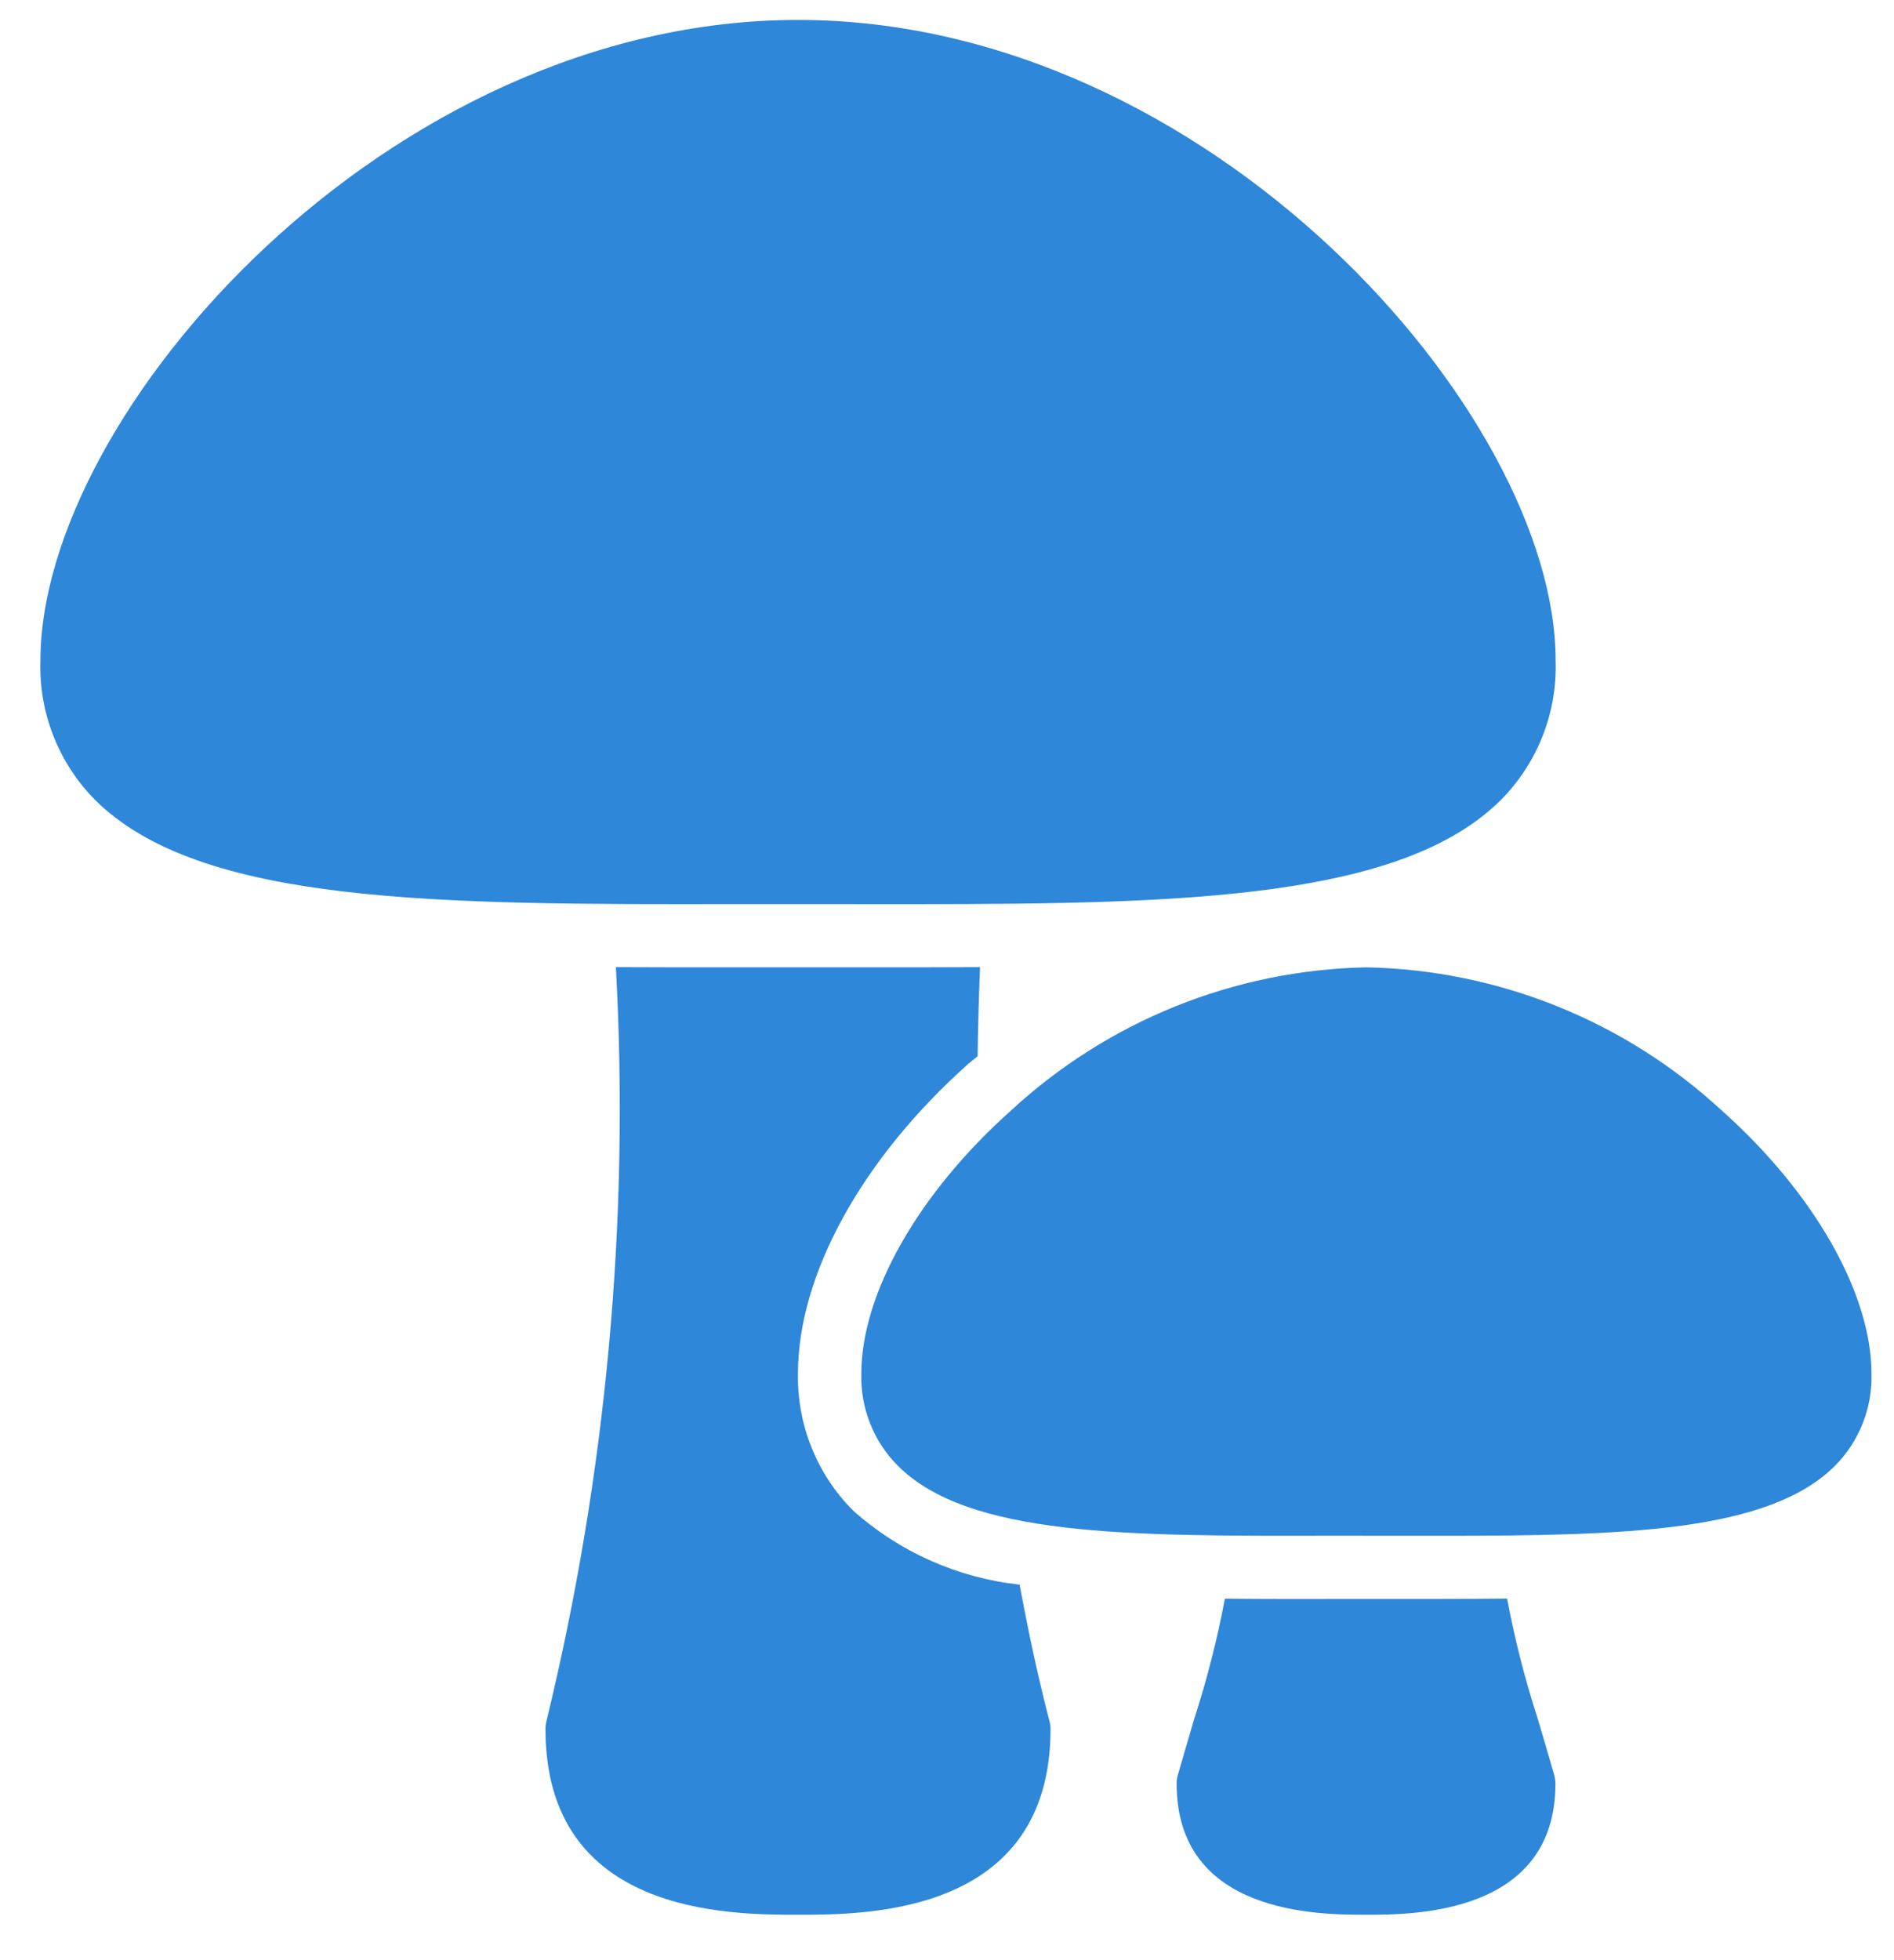
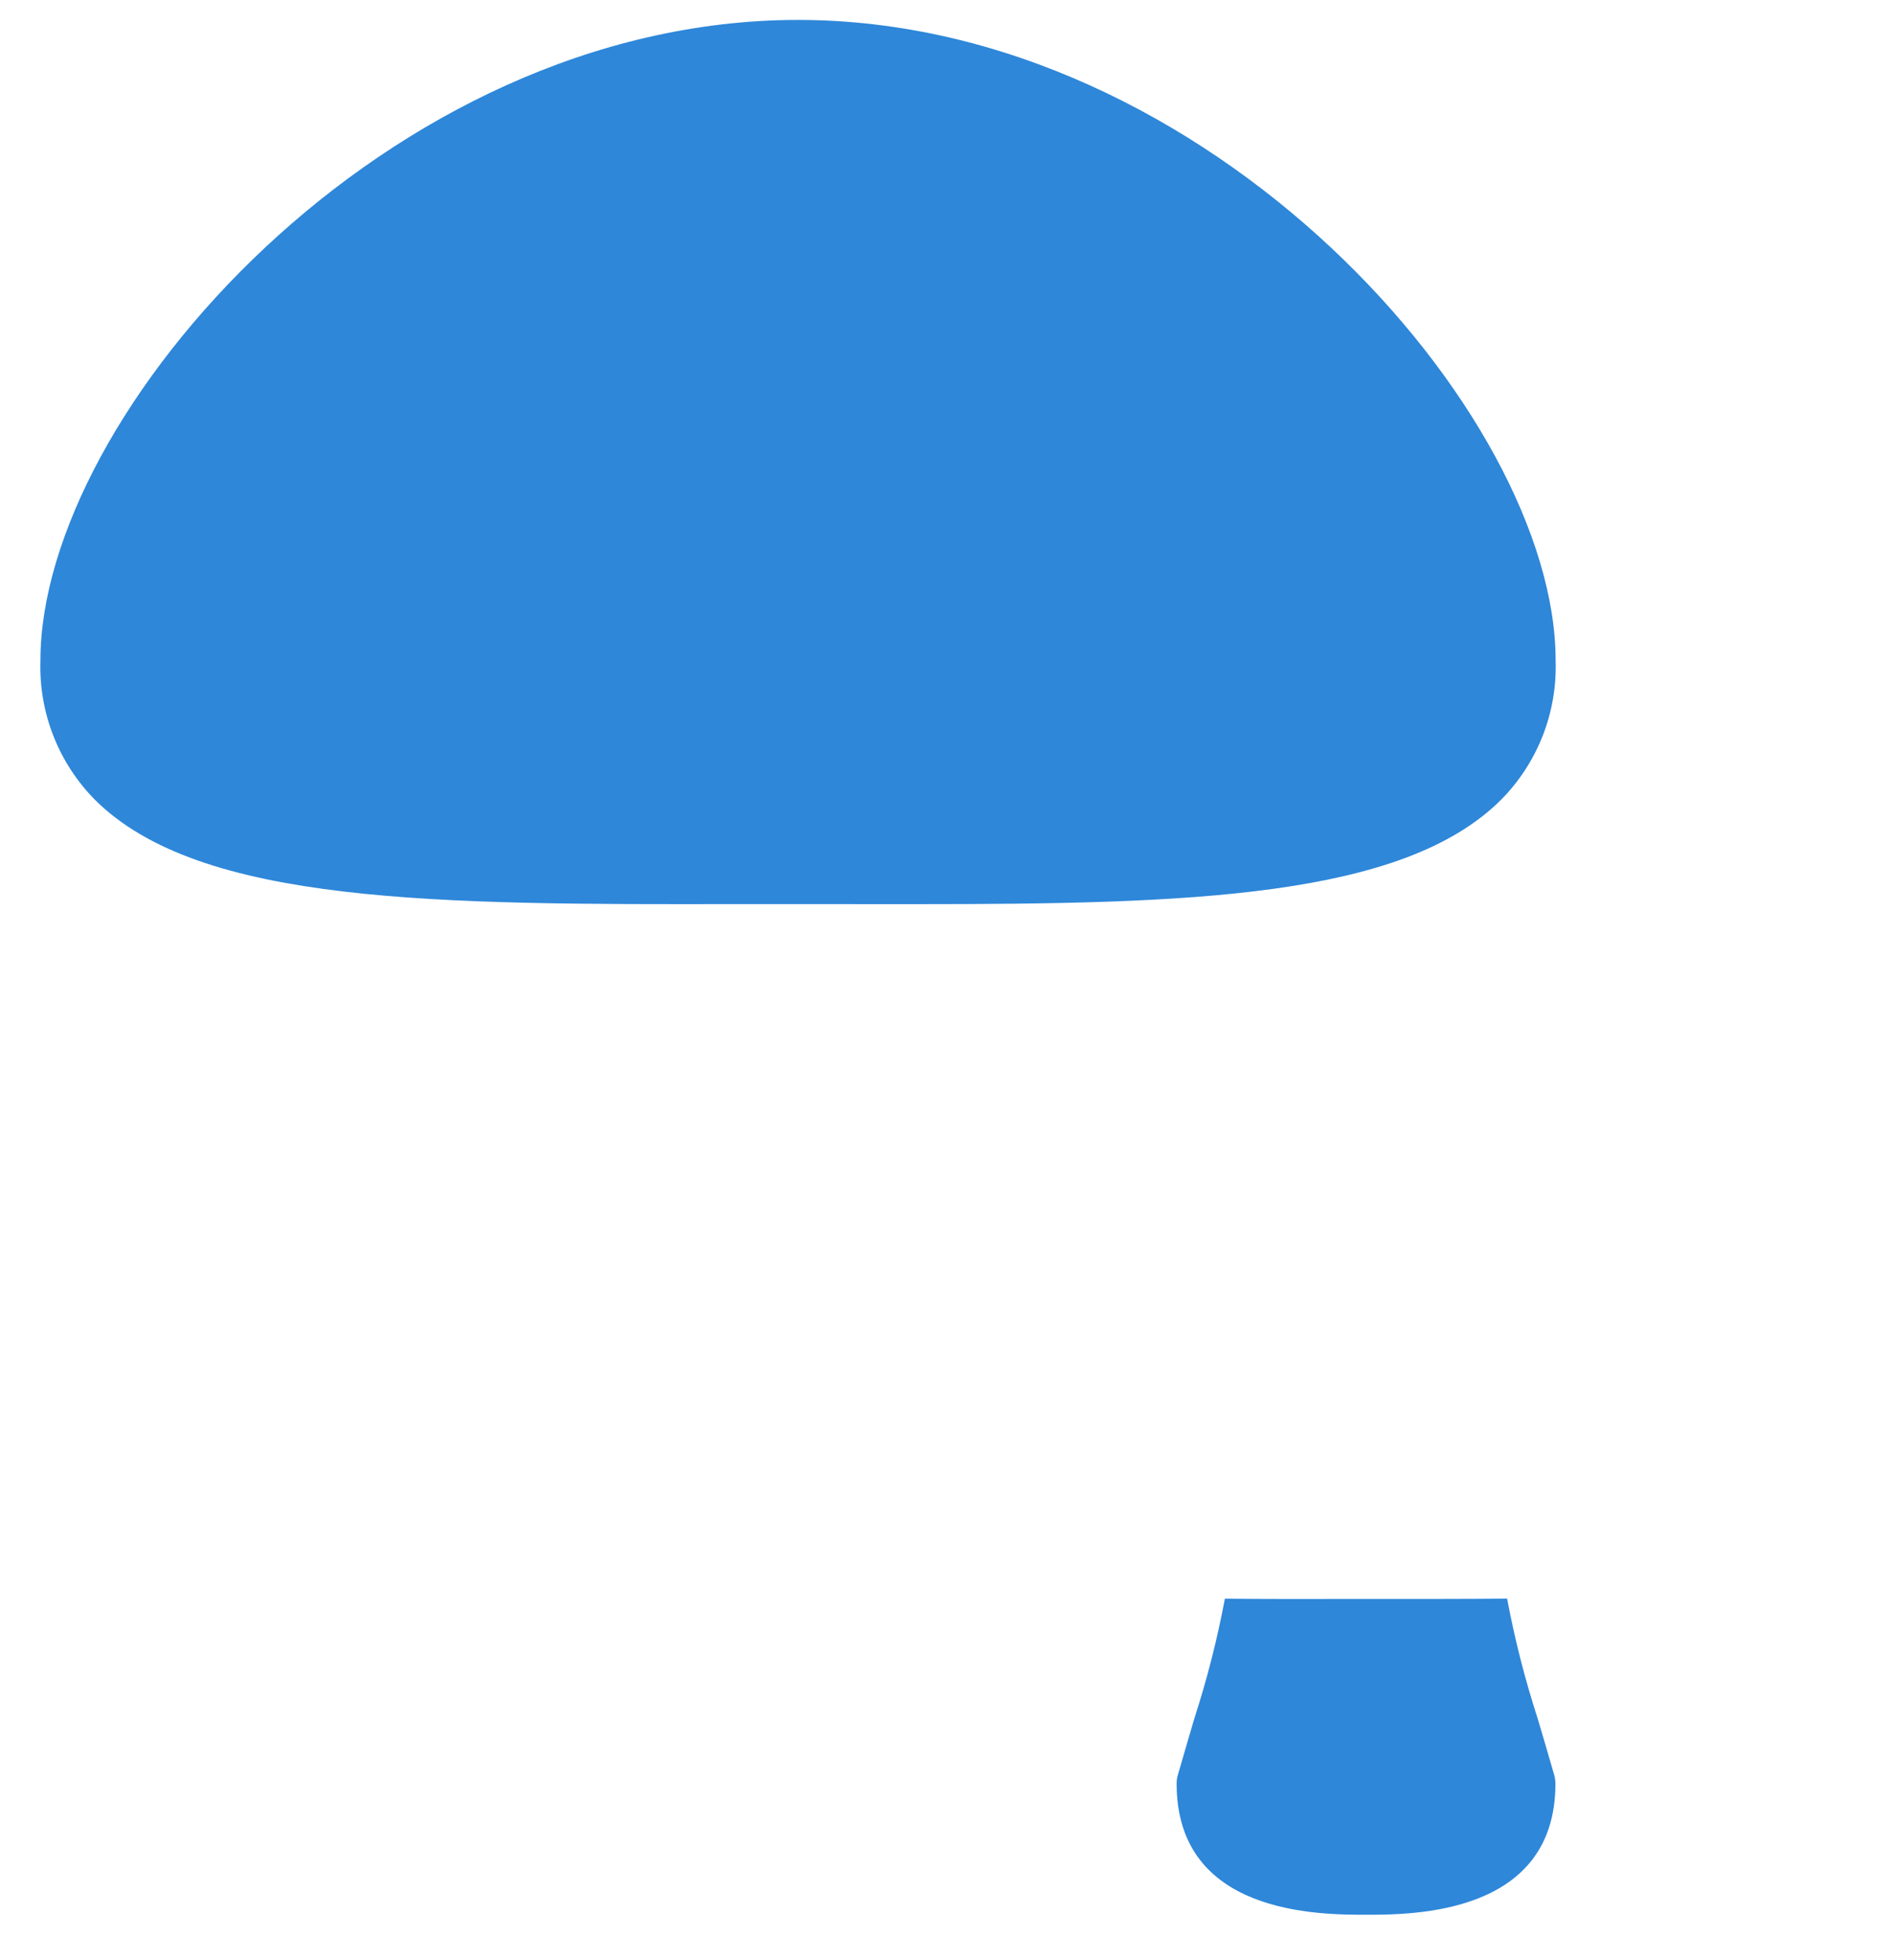
<svg xmlns="http://www.w3.org/2000/svg" width="29" height="30" viewBox="0 0 29 30" fill="none">
  <path d="M11.316 13.837C11.316 13.837 13.716 13.838 14.007 13.838C18.196 13.838 21.477 13.745 22.985 12.239C23.262 11.959 23.478 11.626 23.622 11.259C23.765 10.893 23.832 10.501 23.819 10.108C23.819 6.326 18.51 0.305 12.219 0.305C5.927 0.305 0.619 6.326 0.619 10.108C0.606 10.501 0.673 10.893 0.816 11.259C0.959 11.626 1.176 11.959 1.452 12.239C3.065 13.849 6.707 13.845 11.316 13.837Z" fill="#2E87D9" />
-   <path d="M26.37 17.003C24.885 15.627 22.946 14.845 20.922 14.805C18.897 14.845 16.959 15.627 15.473 17.003C14.064 18.26 13.188 19.8 13.188 21.023C13.181 21.284 13.227 21.544 13.323 21.787C13.419 22.03 13.564 22.25 13.749 22.435C14.827 23.512 17.257 23.511 20.333 23.504C20.333 23.504 21.895 23.505 22.084 23.505C24.887 23.505 27.084 23.444 28.095 22.435C28.279 22.25 28.424 22.03 28.52 21.787C28.617 21.544 28.662 21.284 28.655 21.023C28.655 19.8 27.779 18.26 26.37 17.003Z" fill="#2E87D9" />
  <path d="M23.547 26.312C23.351 25.707 23.193 25.091 23.076 24.466C22.753 24.469 22.424 24.471 22.078 24.471L19.643 24.472C19.337 24.472 19.045 24.47 18.755 24.467C18.638 25.091 18.48 25.707 18.284 26.312C18.209 26.567 18.126 26.849 18.035 27.165C18.022 27.209 18.015 27.254 18.016 27.299C18.016 29.305 20.198 29.305 20.916 29.305C21.633 29.305 23.816 29.305 23.816 27.299C23.816 27.254 23.809 27.209 23.797 27.165C23.706 26.849 23.623 26.567 23.547 26.312Z" fill="#2E87D9" />
-   <path d="M15.612 24.253C14.665 24.15 13.773 23.754 13.062 23.119C12.788 22.844 12.572 22.517 12.427 22.157C12.282 21.797 12.211 21.412 12.218 21.023C12.218 19.511 13.193 17.738 14.826 16.282C14.873 16.241 14.922 16.206 14.969 16.166C14.975 15.712 14.987 15.258 15.006 14.802C14.679 14.804 14.347 14.805 14.007 14.805H10.385C10.06 14.805 9.743 14.804 9.43 14.802C9.643 18.68 9.285 22.568 8.367 26.342C8.357 26.382 8.352 26.422 8.352 26.464C8.352 29.305 11.161 29.305 12.218 29.305C13.275 29.305 16.085 29.305 16.085 26.463C16.085 26.422 16.08 26.381 16.069 26.342C15.898 25.685 15.747 24.984 15.612 24.253Z" fill="#2E87D9" />
</svg>